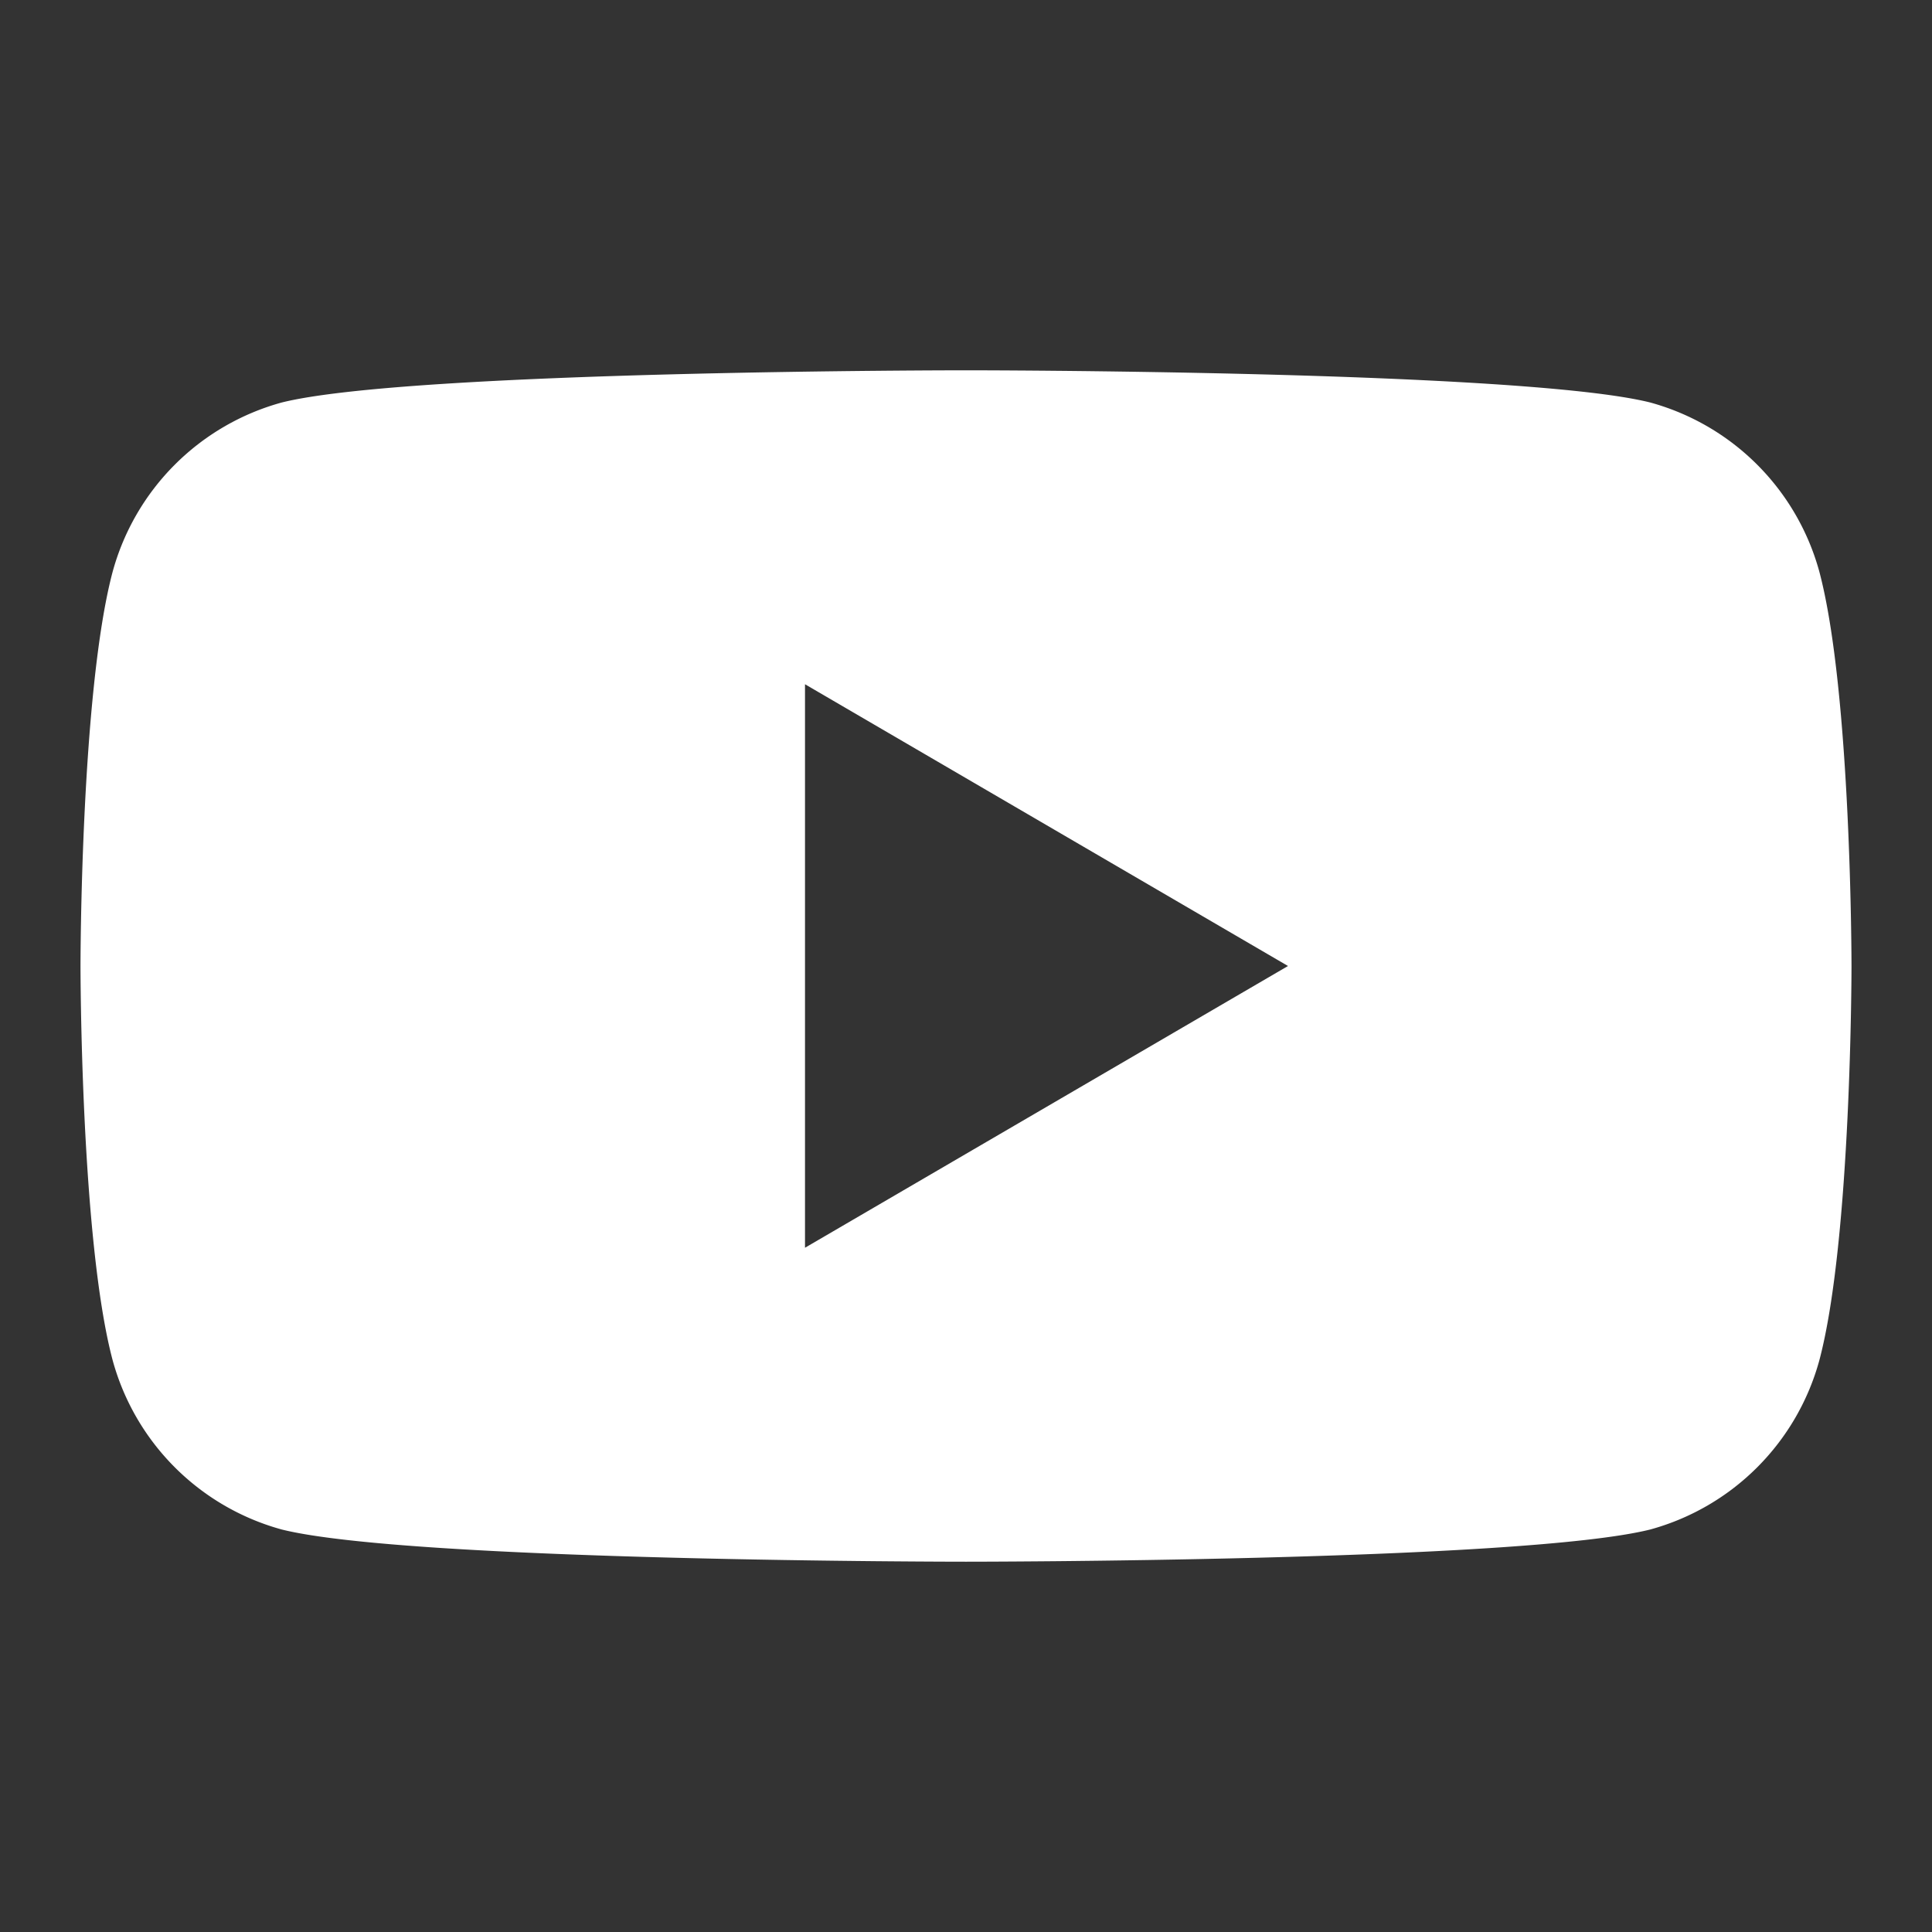
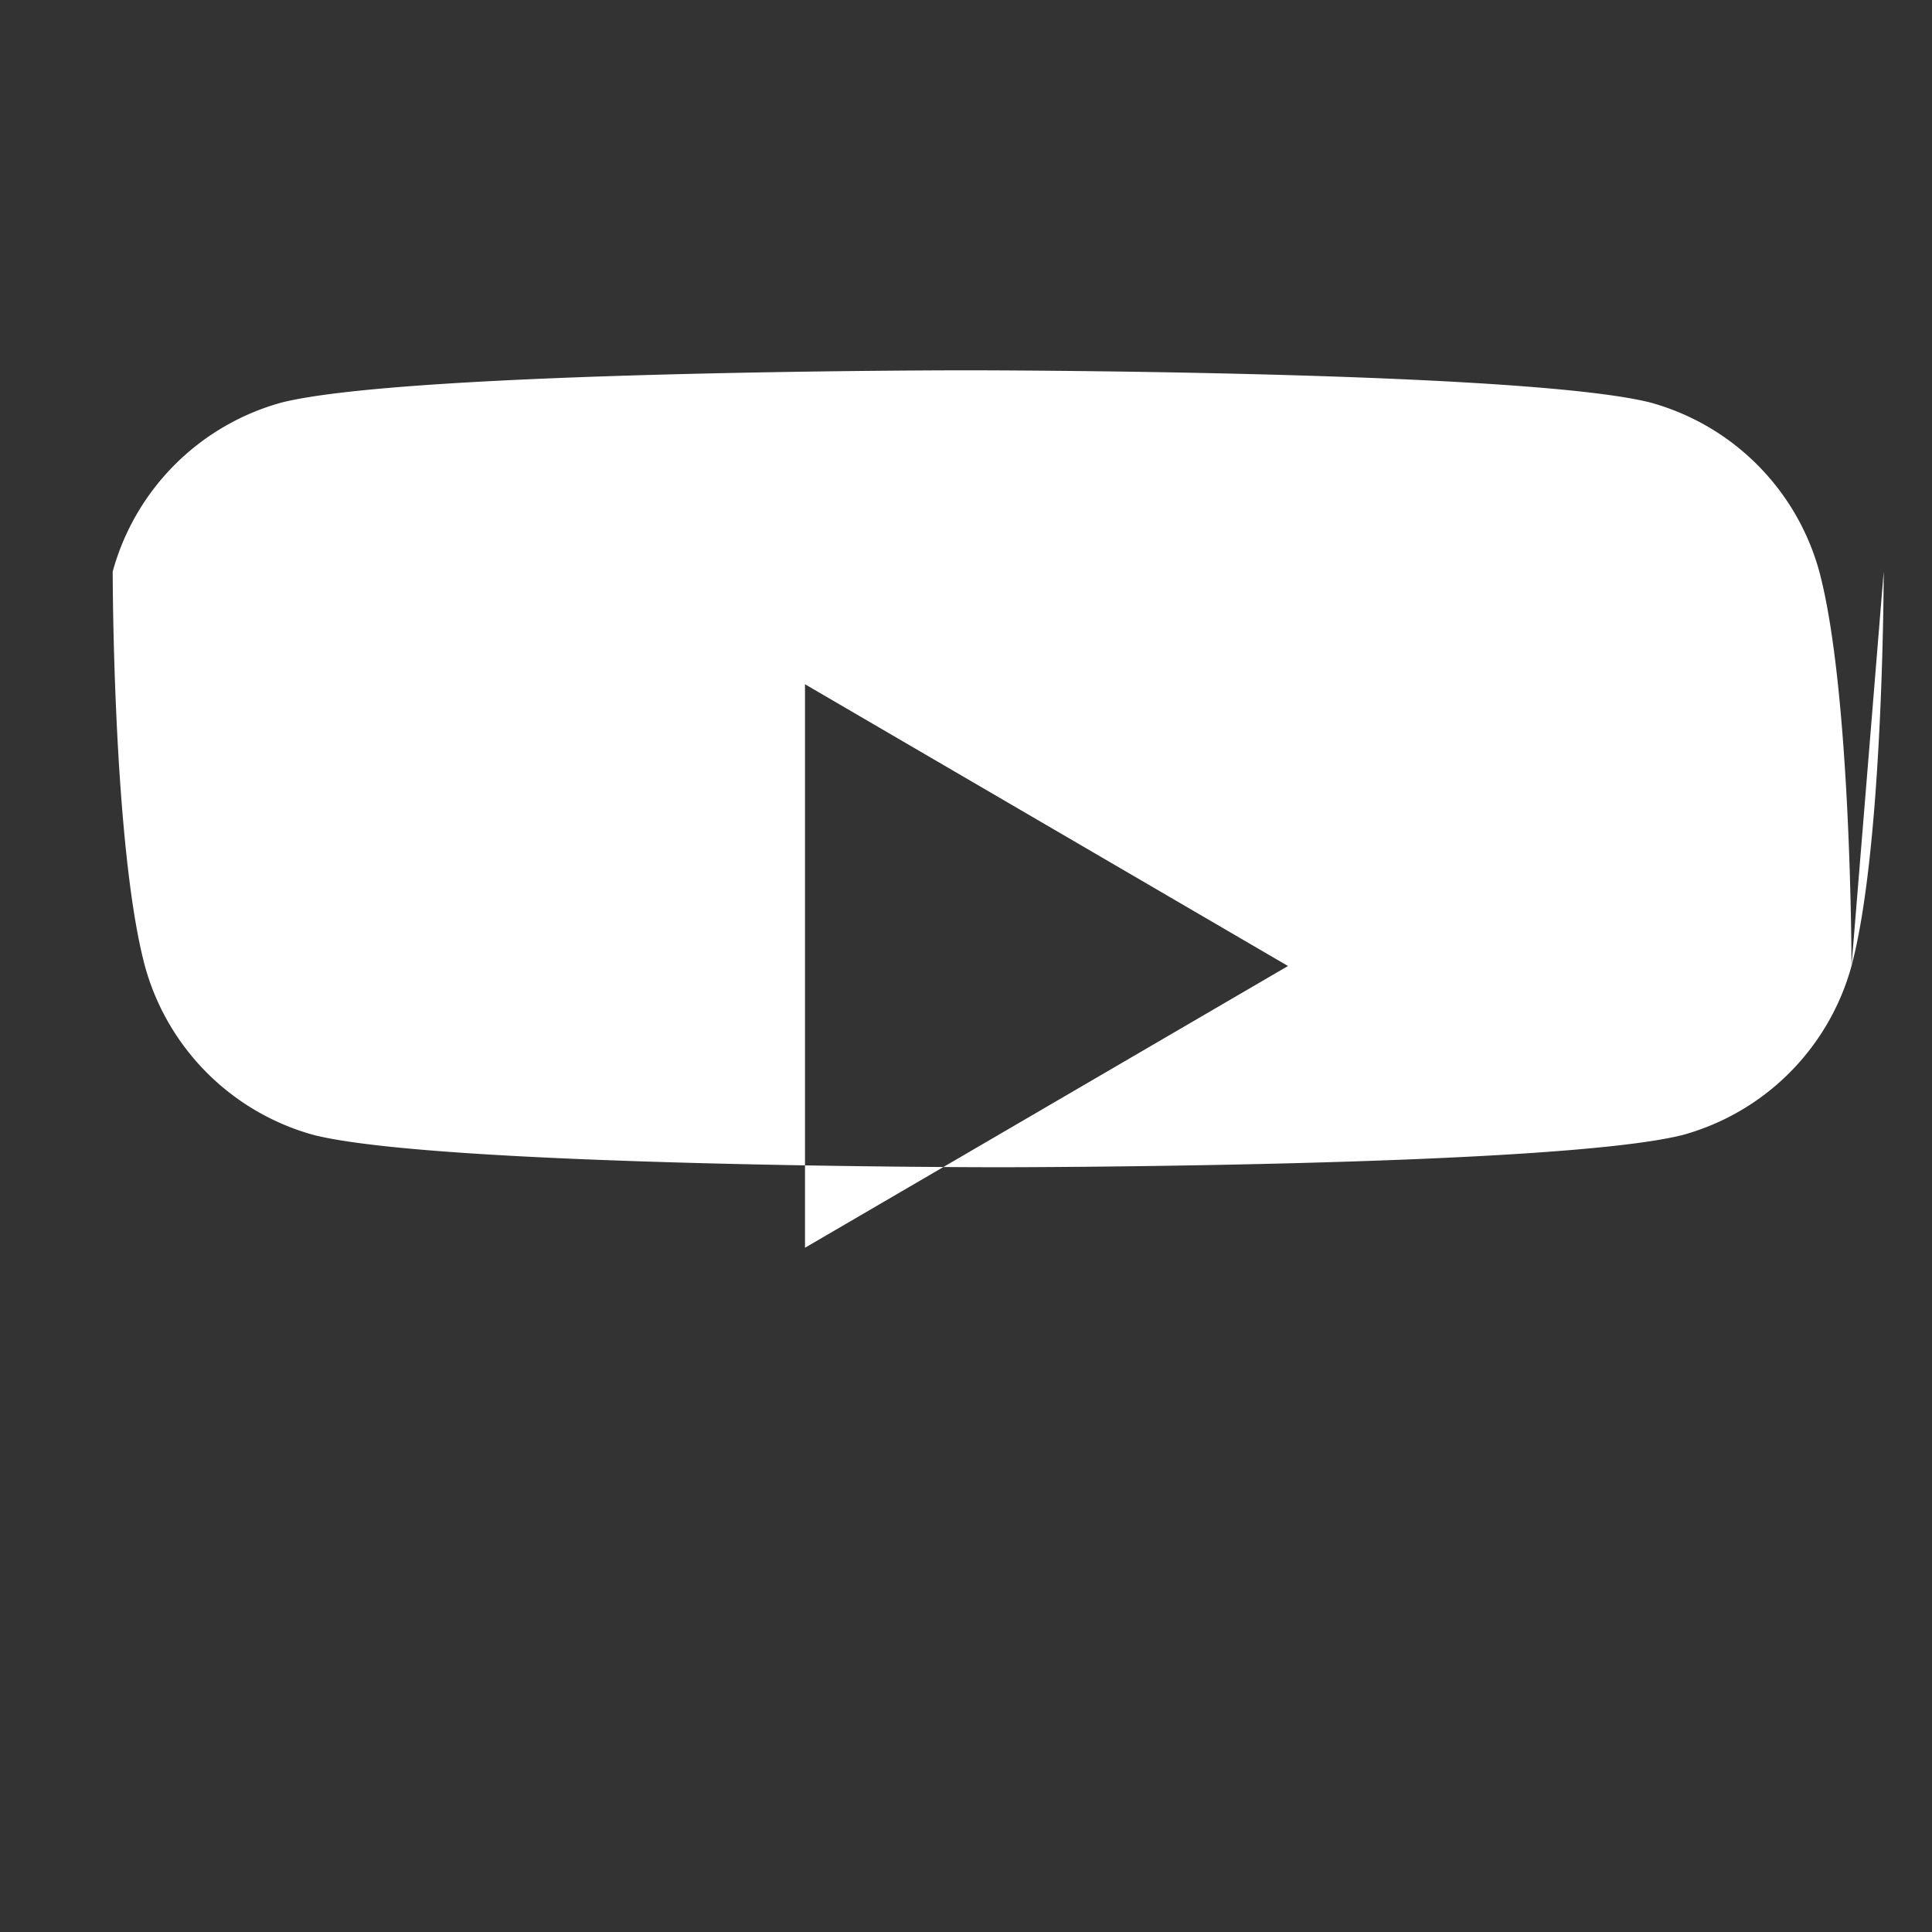
<svg xmlns="http://www.w3.org/2000/svg" viewBox="0 0 24 24" fill="white">
  <rect x="0" y="0" width="24" height="24" fill="#333333" stroke="none" />
-   <path d="M23 12s0-3.4-.4-4.9a3 3 0 00-2.1-2.1C18.9 4.6 12 4.6 12 4.6s-6.9 0-8.5.4a3 3 0 00-2.1 2.1C1 8.6 1 12 1 12s0 3.4.4 4.9a3 3 0 002.1 2.1c1.6.4 8.5.4 8.5.4s6.9 0 8.5-.4a3 3 0 002.1-2.1c.4-1.5.4-4.9.4-4.9zM10 15.5v-7l6 3.5-6 3.5z" />
+   <path d="M23 12s0-3.4-.4-4.9a3 3 0 00-2.1-2.1C18.9 4.6 12 4.6 12 4.6s-6.9 0-8.5.4a3 3 0 00-2.1 2.1s0 3.4.4 4.9a3 3 0 002.1 2.1c1.6.4 8.5.4 8.5.4s6.9 0 8.5-.4a3 3 0 002.1-2.1c.4-1.5.4-4.9.4-4.9zM10 15.5v-7l6 3.5-6 3.5z" />
</svg>